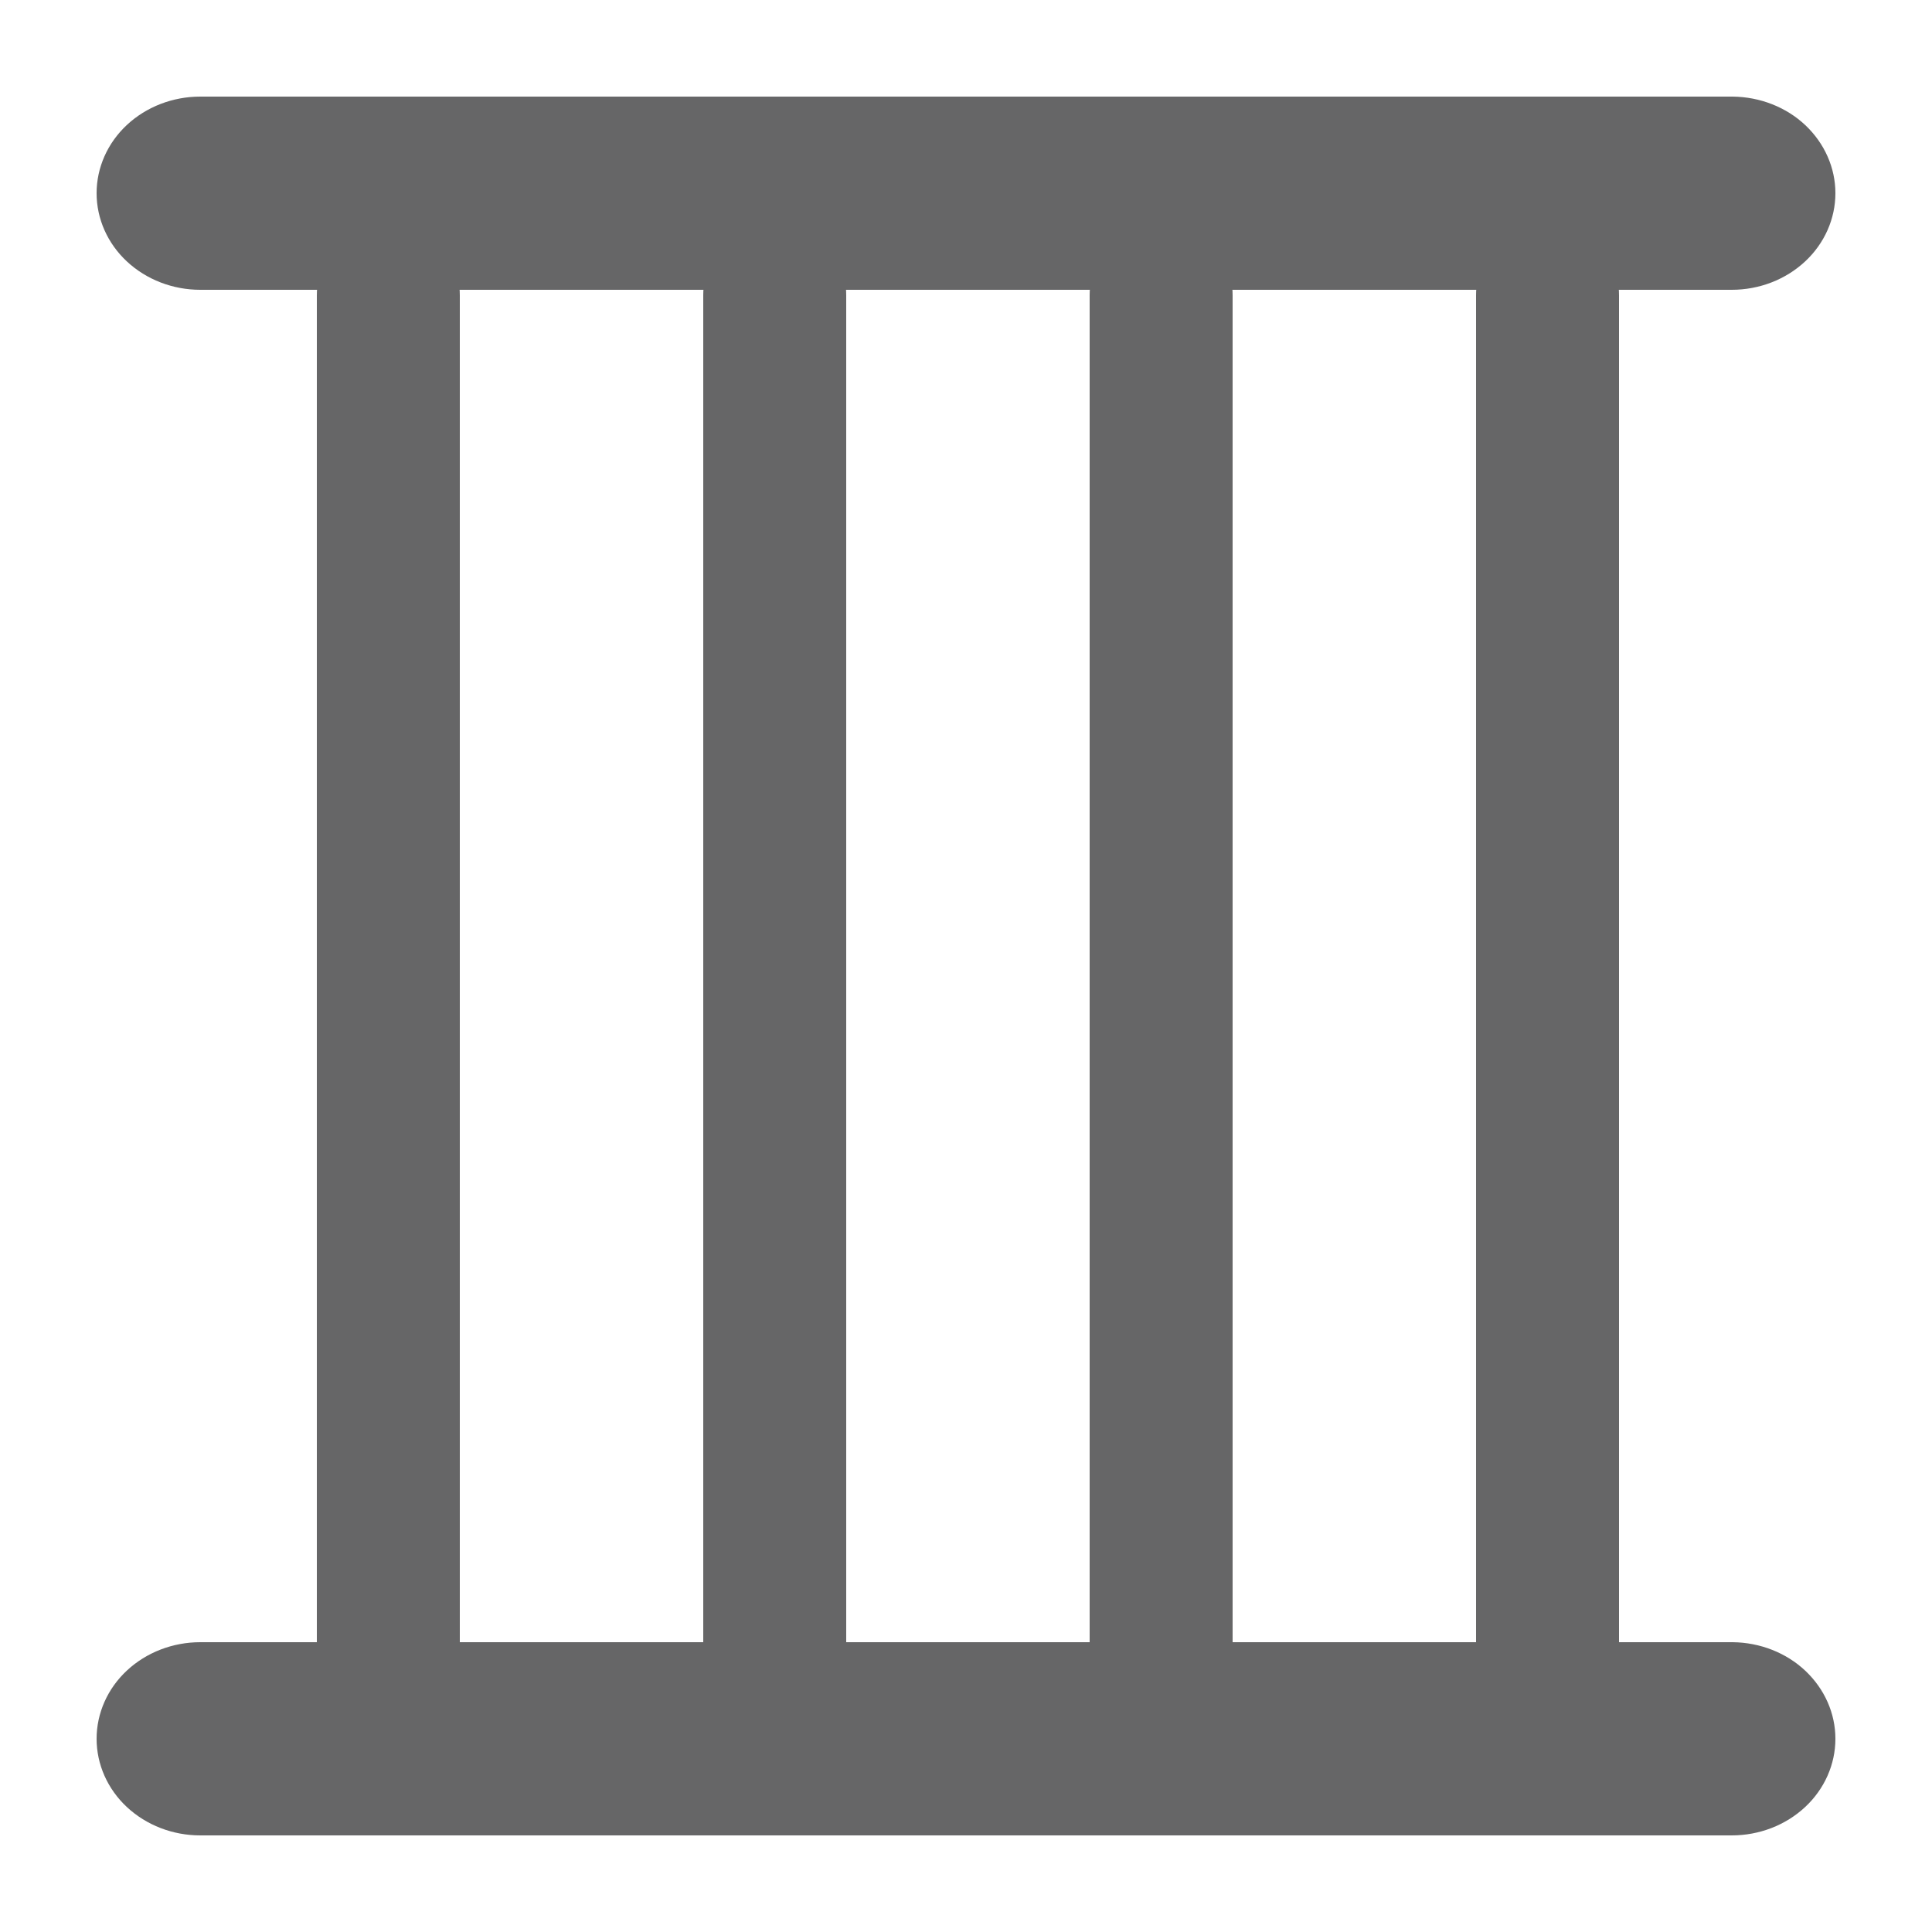
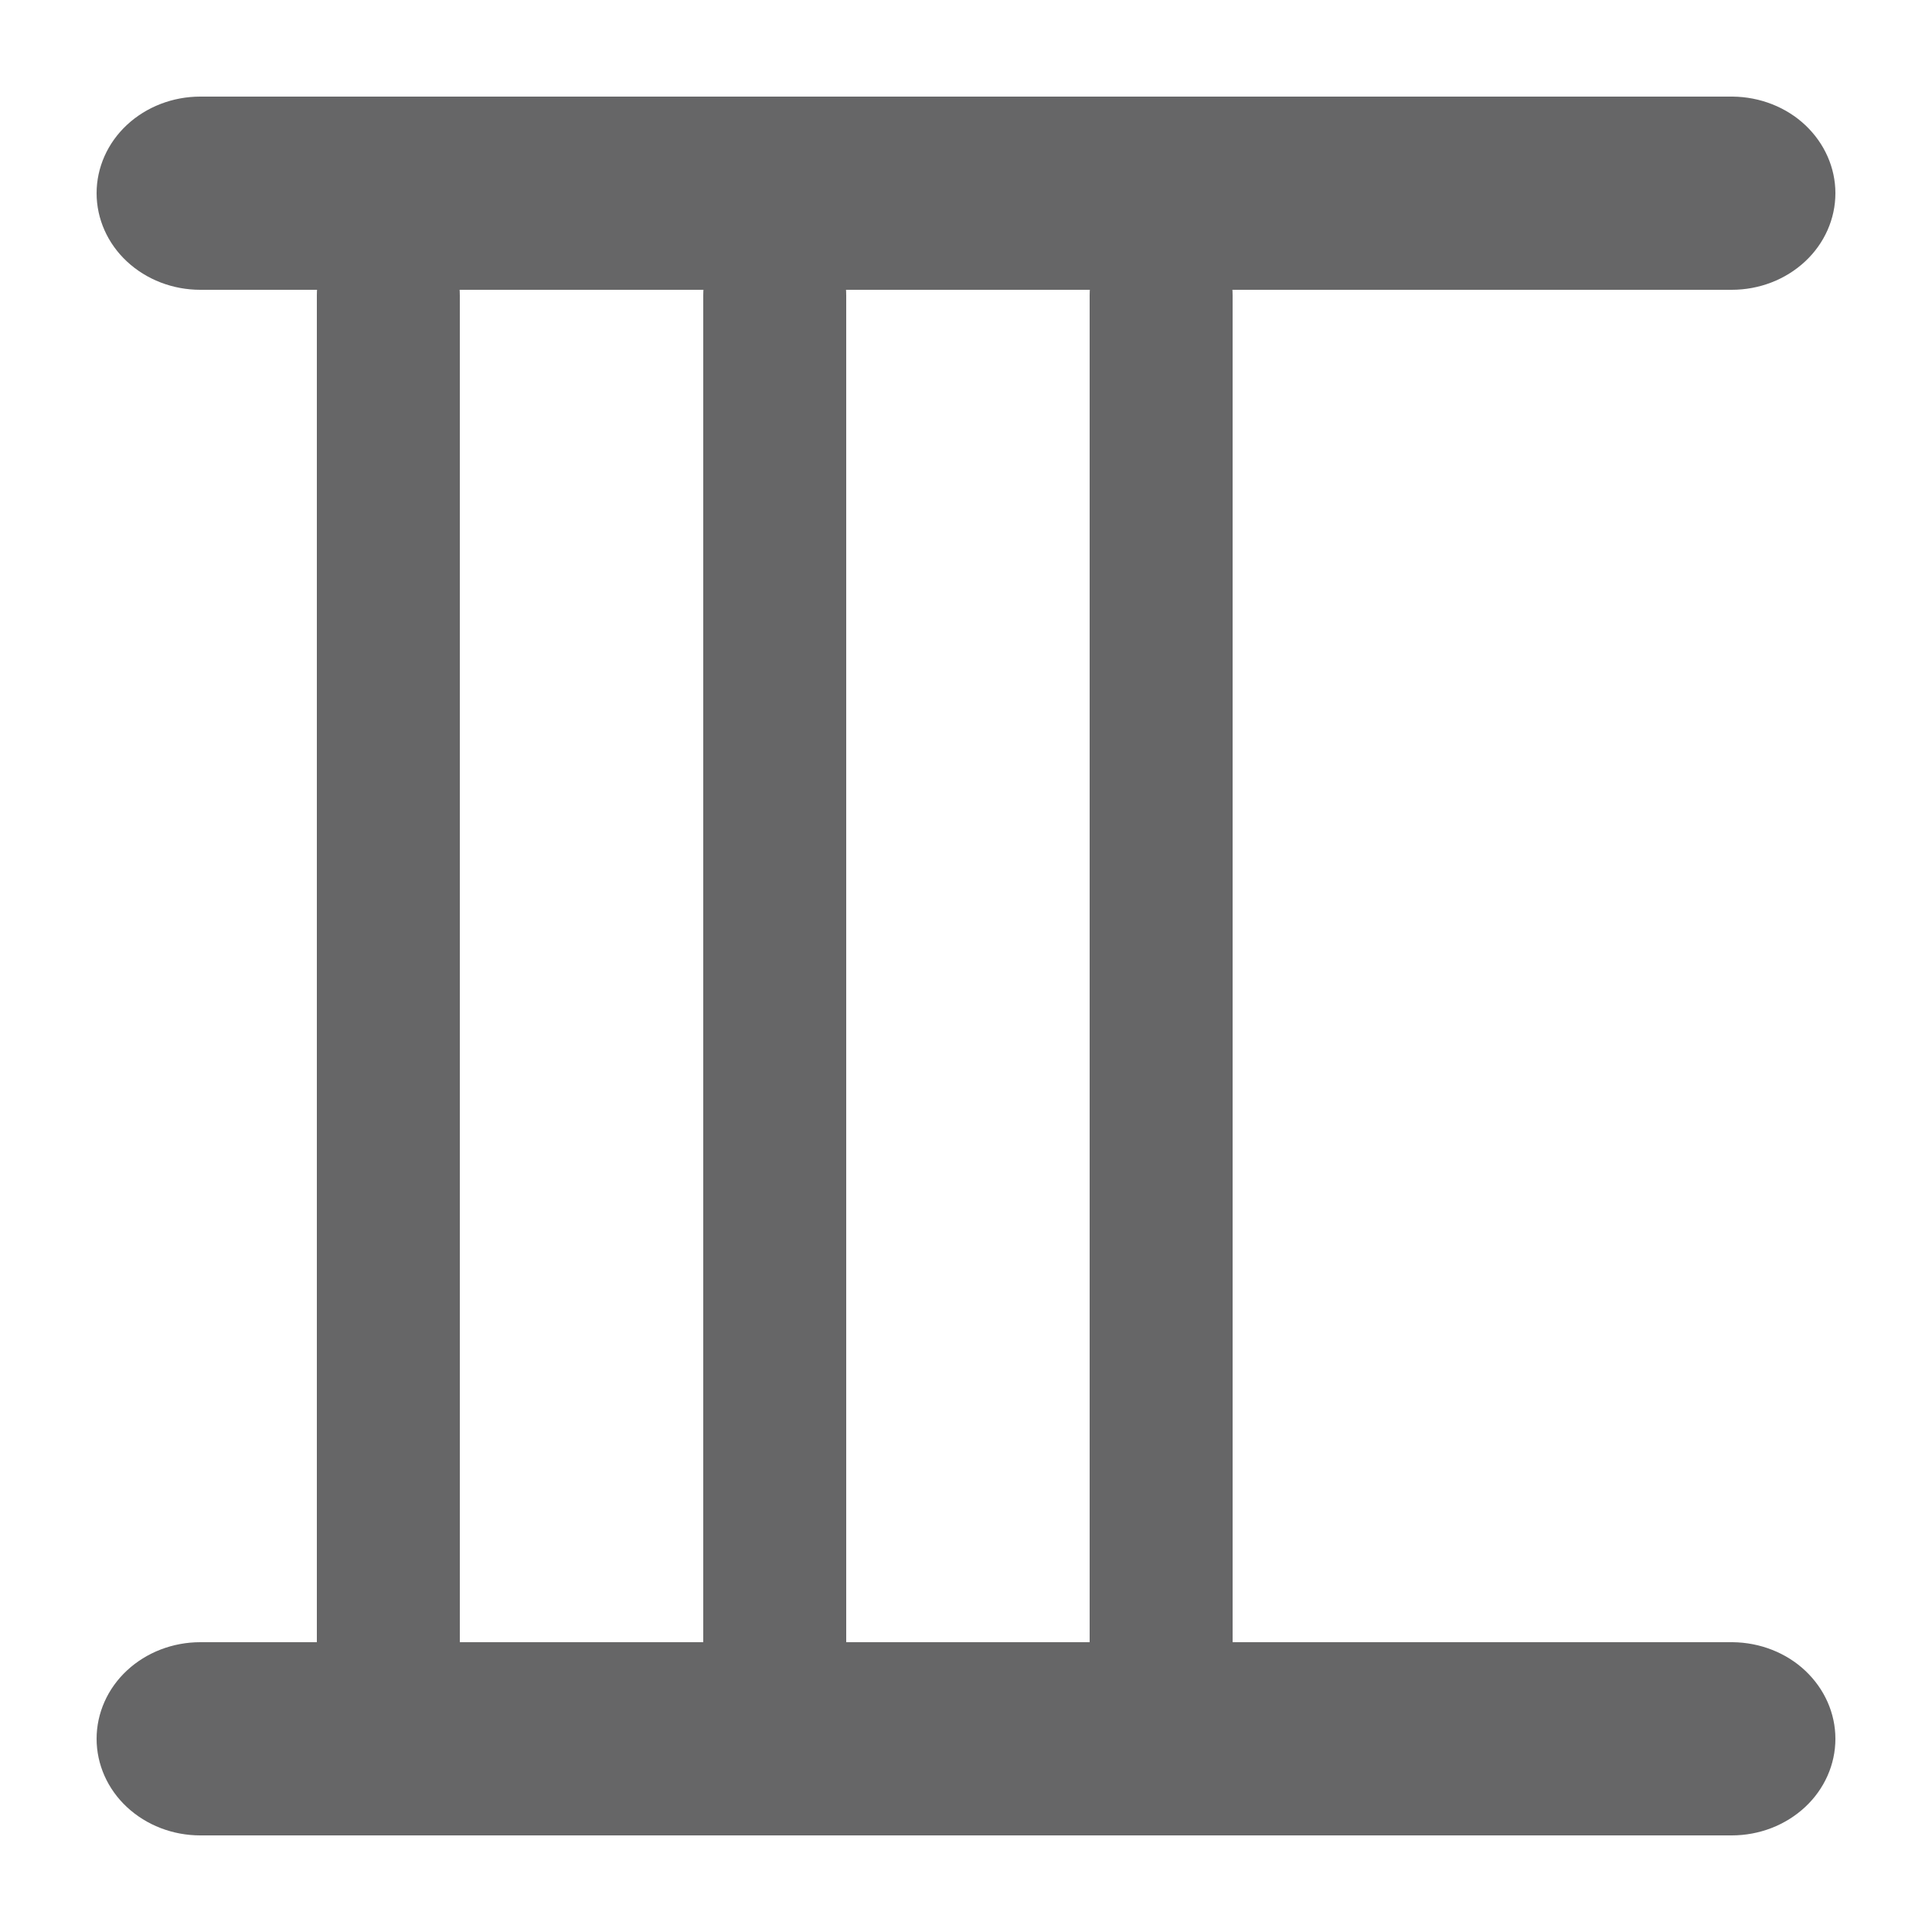
<svg xmlns="http://www.w3.org/2000/svg" width="20px" height="20px" viewBox="0 0 20 20" version="1.1">
  <title>Icon-Azek-Misc-VerticalCable</title>
  <g id="Icon-Azek-Misc-VerticalCable" stroke="none" stroke-width="1" fill="none" fill-rule="evenodd">
    <g transform="translate(1, 1)" fill="#666667" fill-rule="nonzero" id="Path">
      <path d="M3.76,2.058 L3.76,16.422 C3.76,16.639 3.682,16.847 3.543,17 C3.405,17.154 3.216,17.24 3.02,17.24 C2.824,17.24 2.636,17.154 2.497,17 C2.358,16.847 2.28,16.639 2.28,16.422 L2.28,2.058 C2.28,1.841 2.358,1.633 2.497,1.479 C2.636,1.326 2.824,1.24 3.02,1.24 C3.216,1.24 3.405,1.326 3.543,1.479 C3.682,1.633 3.76,1.841 3.76,2.058 Z" />
      <path d="M7.76,2.058 L7.76,16.422 C7.76,16.639 7.682,16.847 7.543,17 C7.405,17.154 7.216,17.24 7.02,17.24 C6.824,17.24 6.636,17.154 6.497,17 C6.358,16.847 6.28,16.639 6.28,16.422 L6.28,2.058 C6.28,1.841 6.358,1.633 6.497,1.479 C6.636,1.326 6.824,1.24 7.02,1.24 C7.216,1.24 7.405,1.326 7.543,1.479 C7.682,1.633 7.76,1.841 7.76,2.058 Z" />
-       <path d="M11.76,2.058 L11.76,16.422 C11.76,16.639 11.682,16.847 11.543,17 C11.405,17.154 11.216,17.24 11.02,17.24 C10.824,17.24 10.636,17.154 10.497,17 C10.358,16.847 10.28,16.639 10.28,16.422 L10.28,2.058 C10.28,1.841 10.358,1.633 10.497,1.479 C10.636,1.326 10.824,1.24 11.02,1.24 C11.216,1.24 11.405,1.326 11.543,1.479 C11.682,1.633 11.76,1.841 11.76,2.058 Z" />
-       <path d="M15.76,2.058 L15.76,16.422 C15.76,16.639 15.682,16.847 15.543,17 C15.405,17.154 15.216,17.24 15.02,17.24 C14.824,17.24 14.636,17.154 14.497,17 C14.358,16.847 14.28,16.639 14.28,16.422 L14.28,2.058 C14.28,1.841 14.358,1.633 14.497,1.479 C14.636,1.326 14.824,1.24 15.02,1.24 C15.216,1.24 15.405,1.326 15.543,1.479 C15.682,1.633 15.76,1.841 15.76,2.058 Z" />
+       <path d="M11.76,2.058 L11.76,16.422 C11.76,16.639 11.682,16.847 11.543,17 C10.824,17.24 10.636,17.154 10.497,17 C10.358,16.847 10.28,16.639 10.28,16.422 L10.28,2.058 C10.28,1.841 10.358,1.633 10.497,1.479 C10.636,1.326 10.824,1.24 11.02,1.24 C11.216,1.24 11.405,1.326 11.543,1.479 C11.682,1.633 11.76,1.841 11.76,2.058 Z" />
      <path d="M18,1 C18,1.265 17.887,1.52 17.686,1.707 C17.484,1.895 17.211,2 16.927,2 L1.073,2 C0.789,2 0.516,1.895 0.314,1.707 C0.113,1.52 0,1.265 0,1 C0,0.735 0.113,0.48 0.314,0.293 C0.516,0.105 0.789,0 1.073,0 L16.937,0 C17.22,0.003 17.491,0.109 17.689,0.296 C17.888,0.484 18,0.737 18,1 Z" />
      <path d="M18,17 C18,17.265 17.887,17.52 17.686,17.707 C17.484,17.895 17.211,18 16.927,18 L1.073,18 C0.789,18 0.516,17.895 0.314,17.707 C0.113,17.52 0,17.265 0,17 C0,16.735 0.113,16.48 0.314,16.293 C0.516,16.105 0.789,16 1.073,16 L16.937,16 C17.22,16.003 17.491,16.109 17.689,16.296 C17.888,16.484 18,16.736 18,17 Z" />
    </g>
  </g>
</svg>